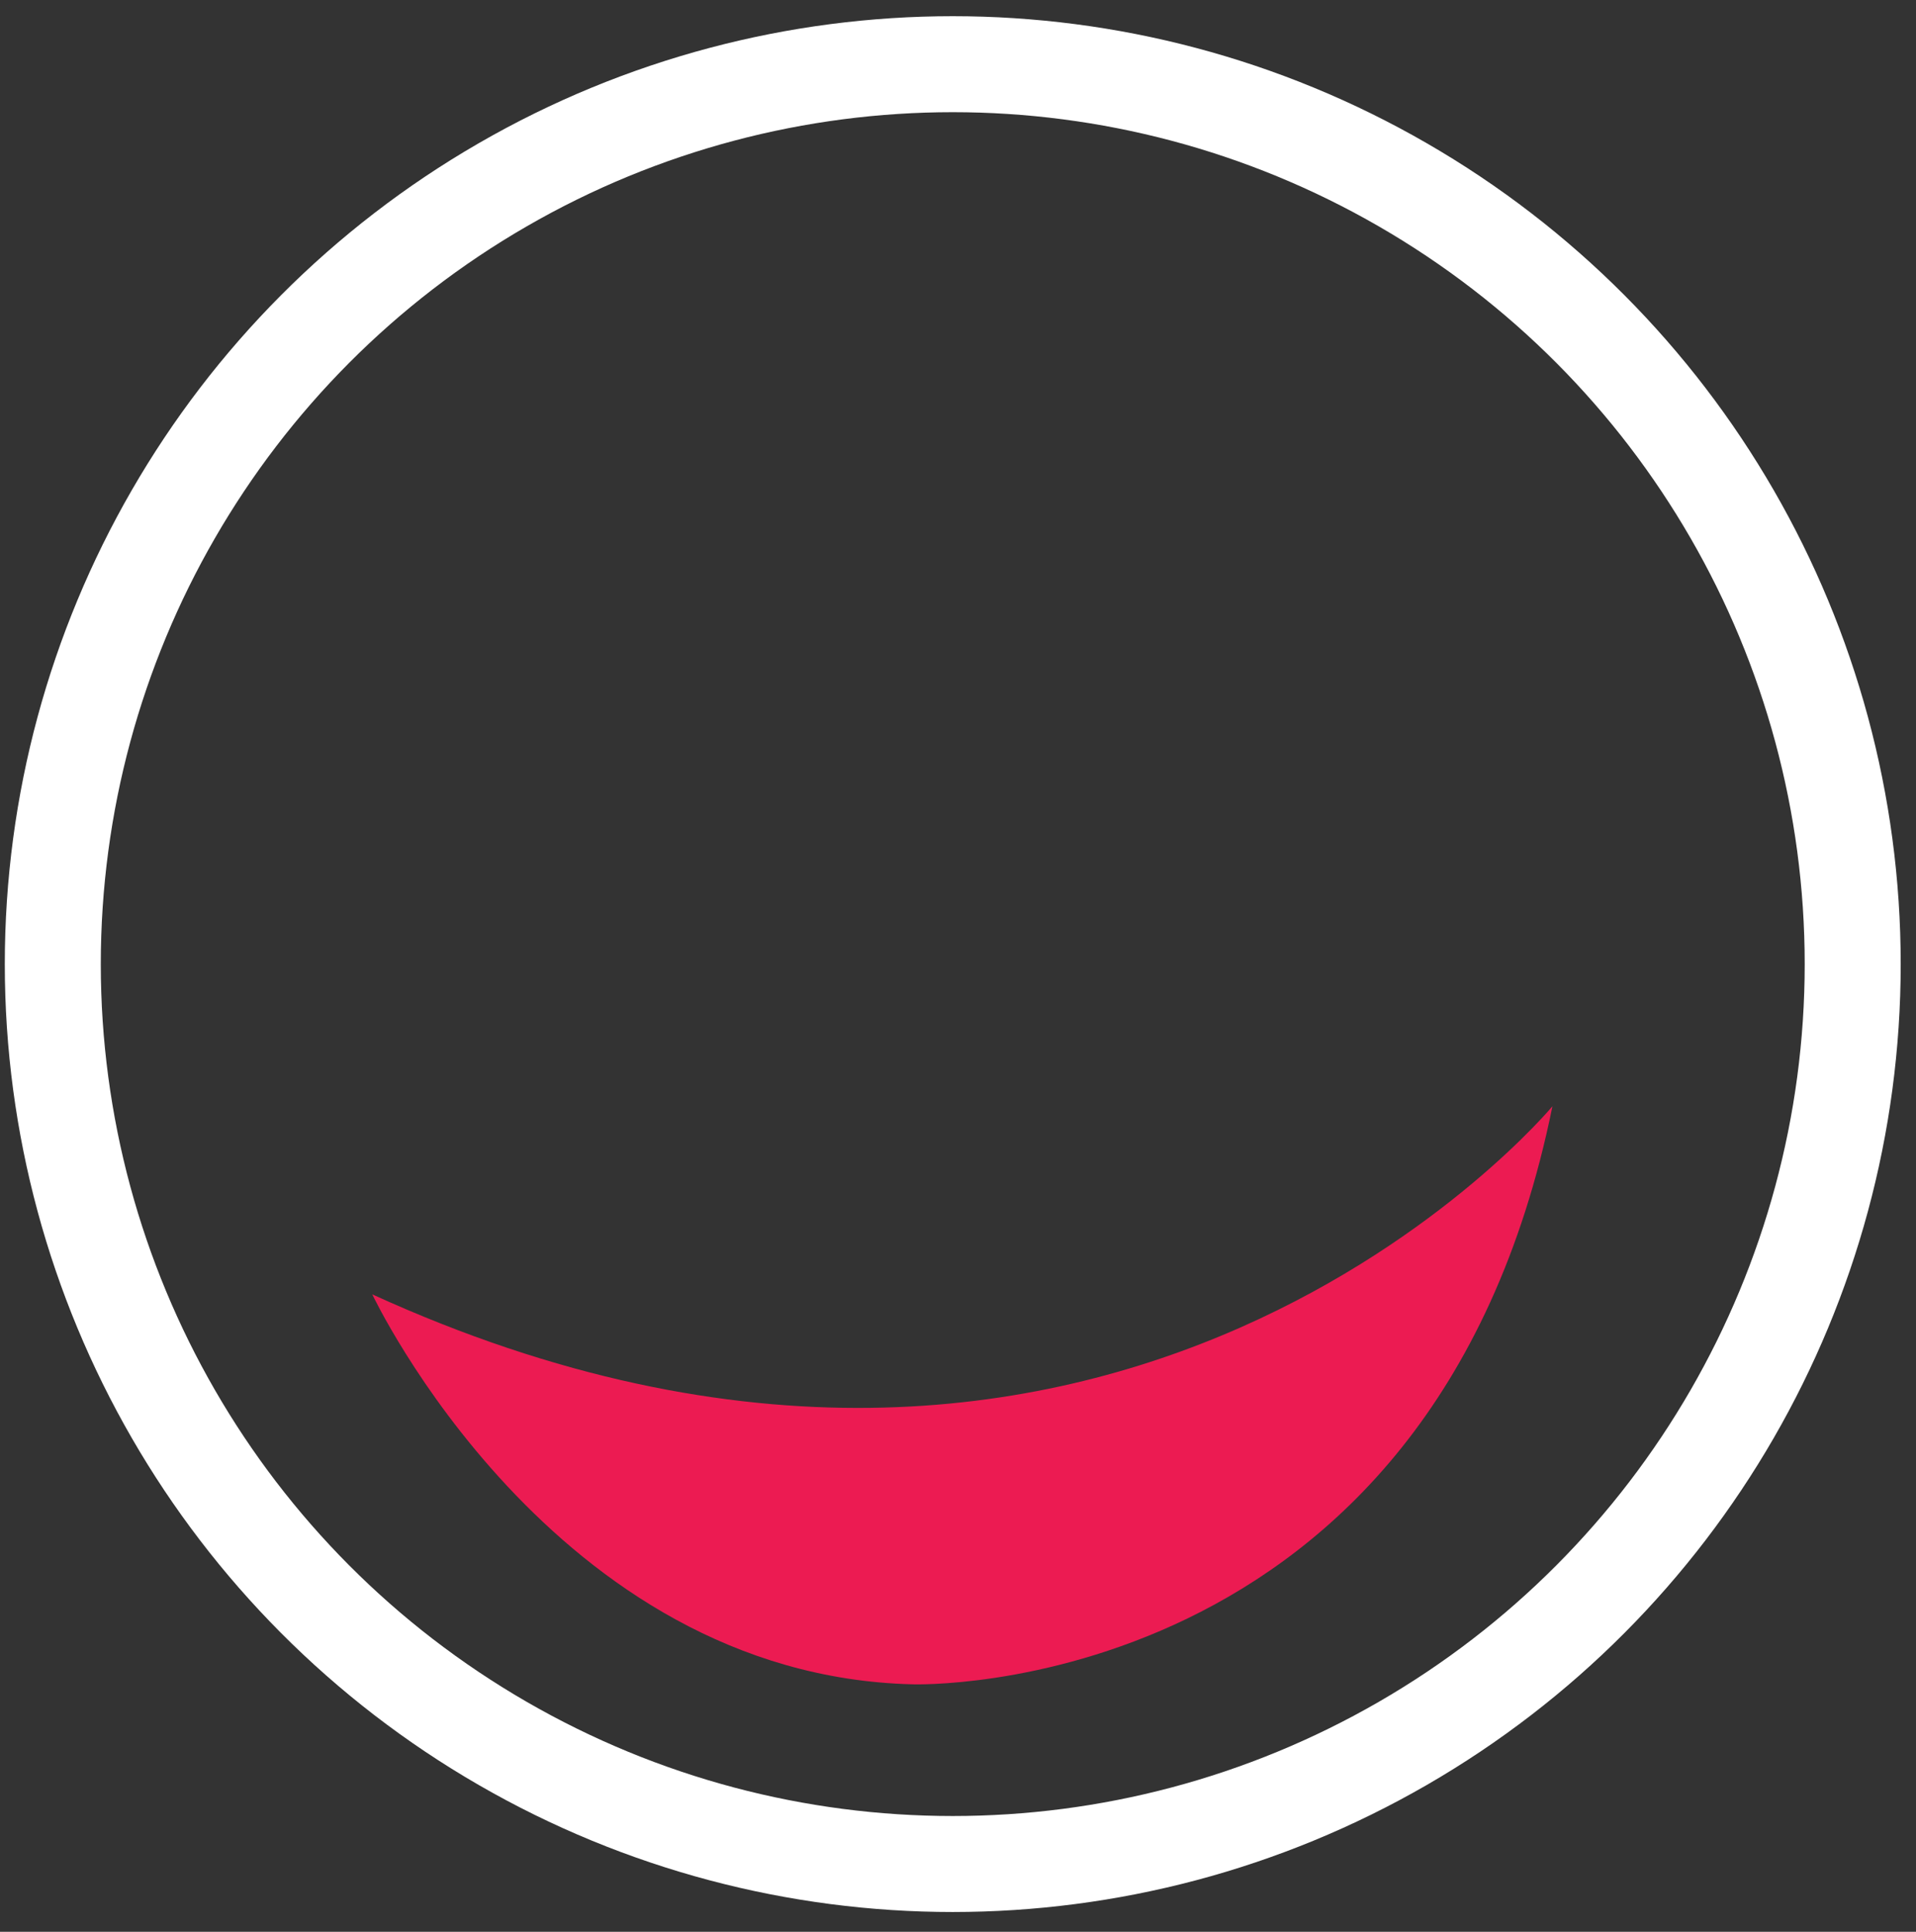
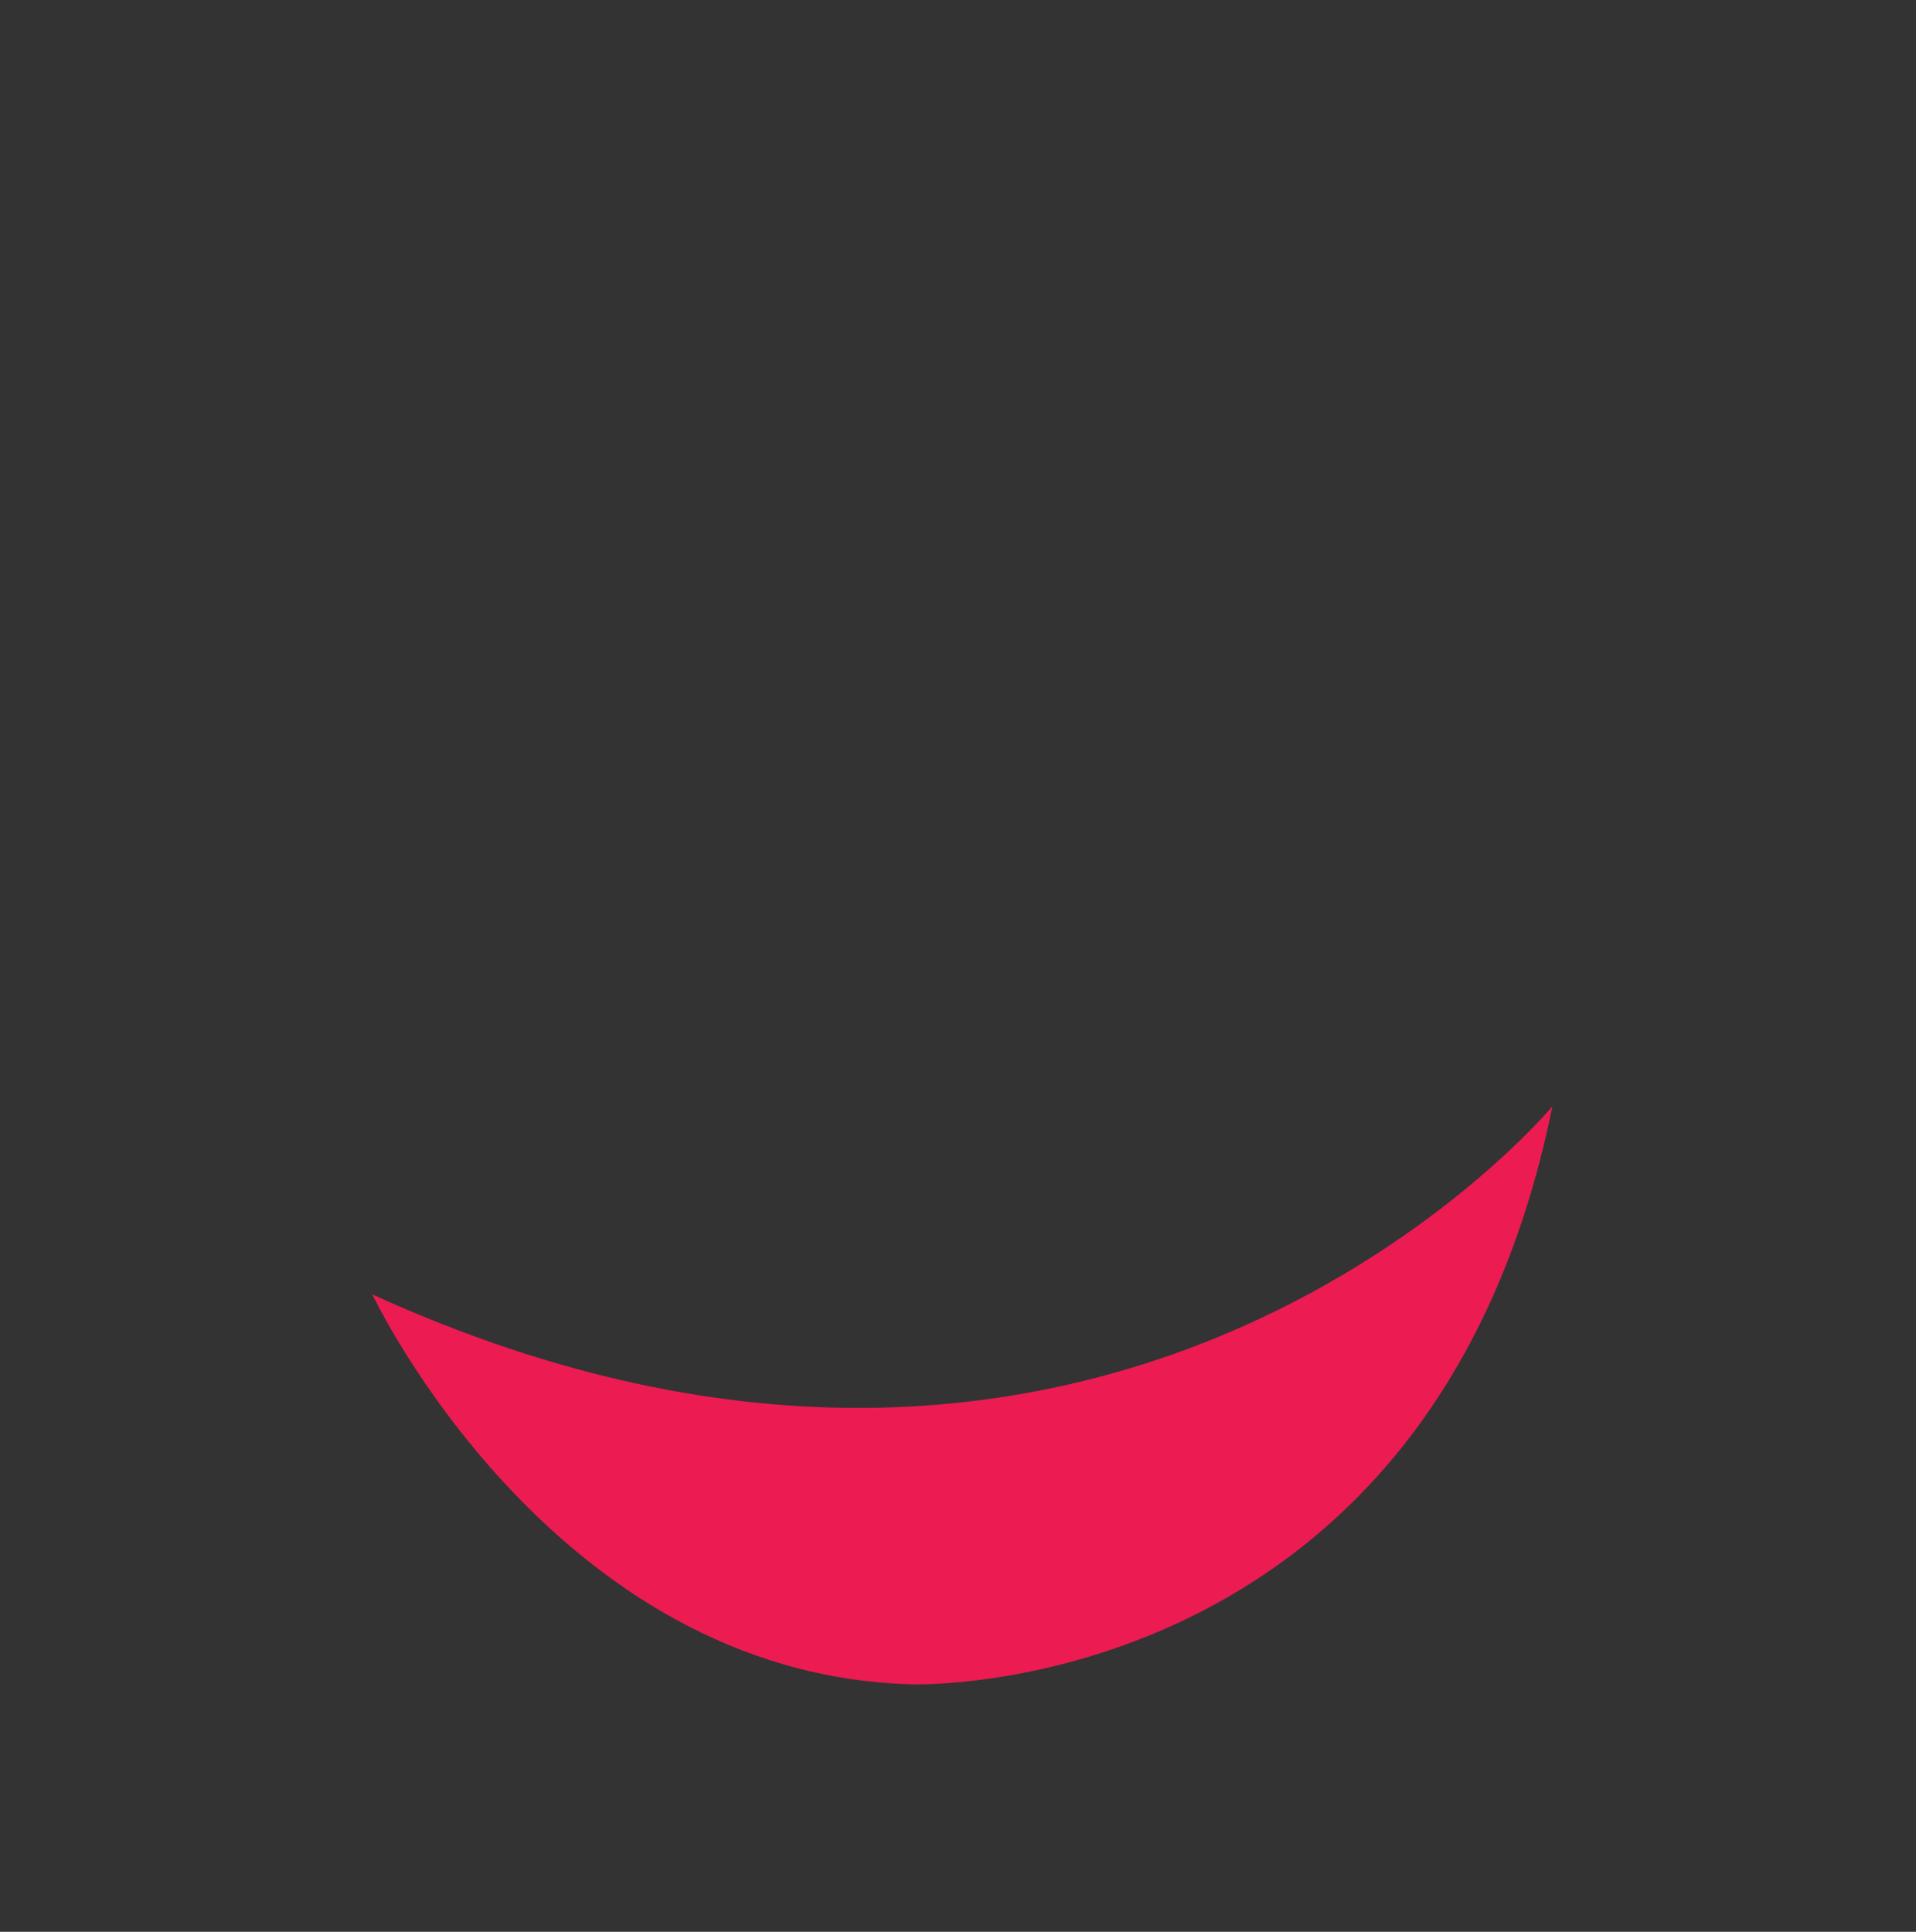
<svg xmlns="http://www.w3.org/2000/svg" x="0px" y="0px" viewBox="0 0 638.7 644" style="enable-background:new 0 0 638.7 644;" xml:space="preserve">
  <rect x="0" y="0" width="638.7" height="644" fill="#333333" stroke="none" />
  <style type="text/css">	.st0{display:none;fill:none;stroke:#232021;stroke-width:32;stroke-miterlimit:10;}	.st1{fill:none;stroke:#FFFFFF;stroke-width:32;stroke-miterlimit:10;}	.st2{fill:#EC1B52;}</style>
  <g id="Capa_1" />
  <g id="Capa_2">
    <g>
      <circle class="st0" cx="317.6" cy="321.4" r="300" />
-       <circle class="st1" cx="317.6" cy="321.4" r="300" />
      <path class="st2" d="M124.1,431.5c0,0,59.9,127.1,180.2,130c0,0,173,5.7,213.2-192.7C517.5,368.8,371.6,544.4,124.1,431.5z" />
    </g>
  </g>
</svg>